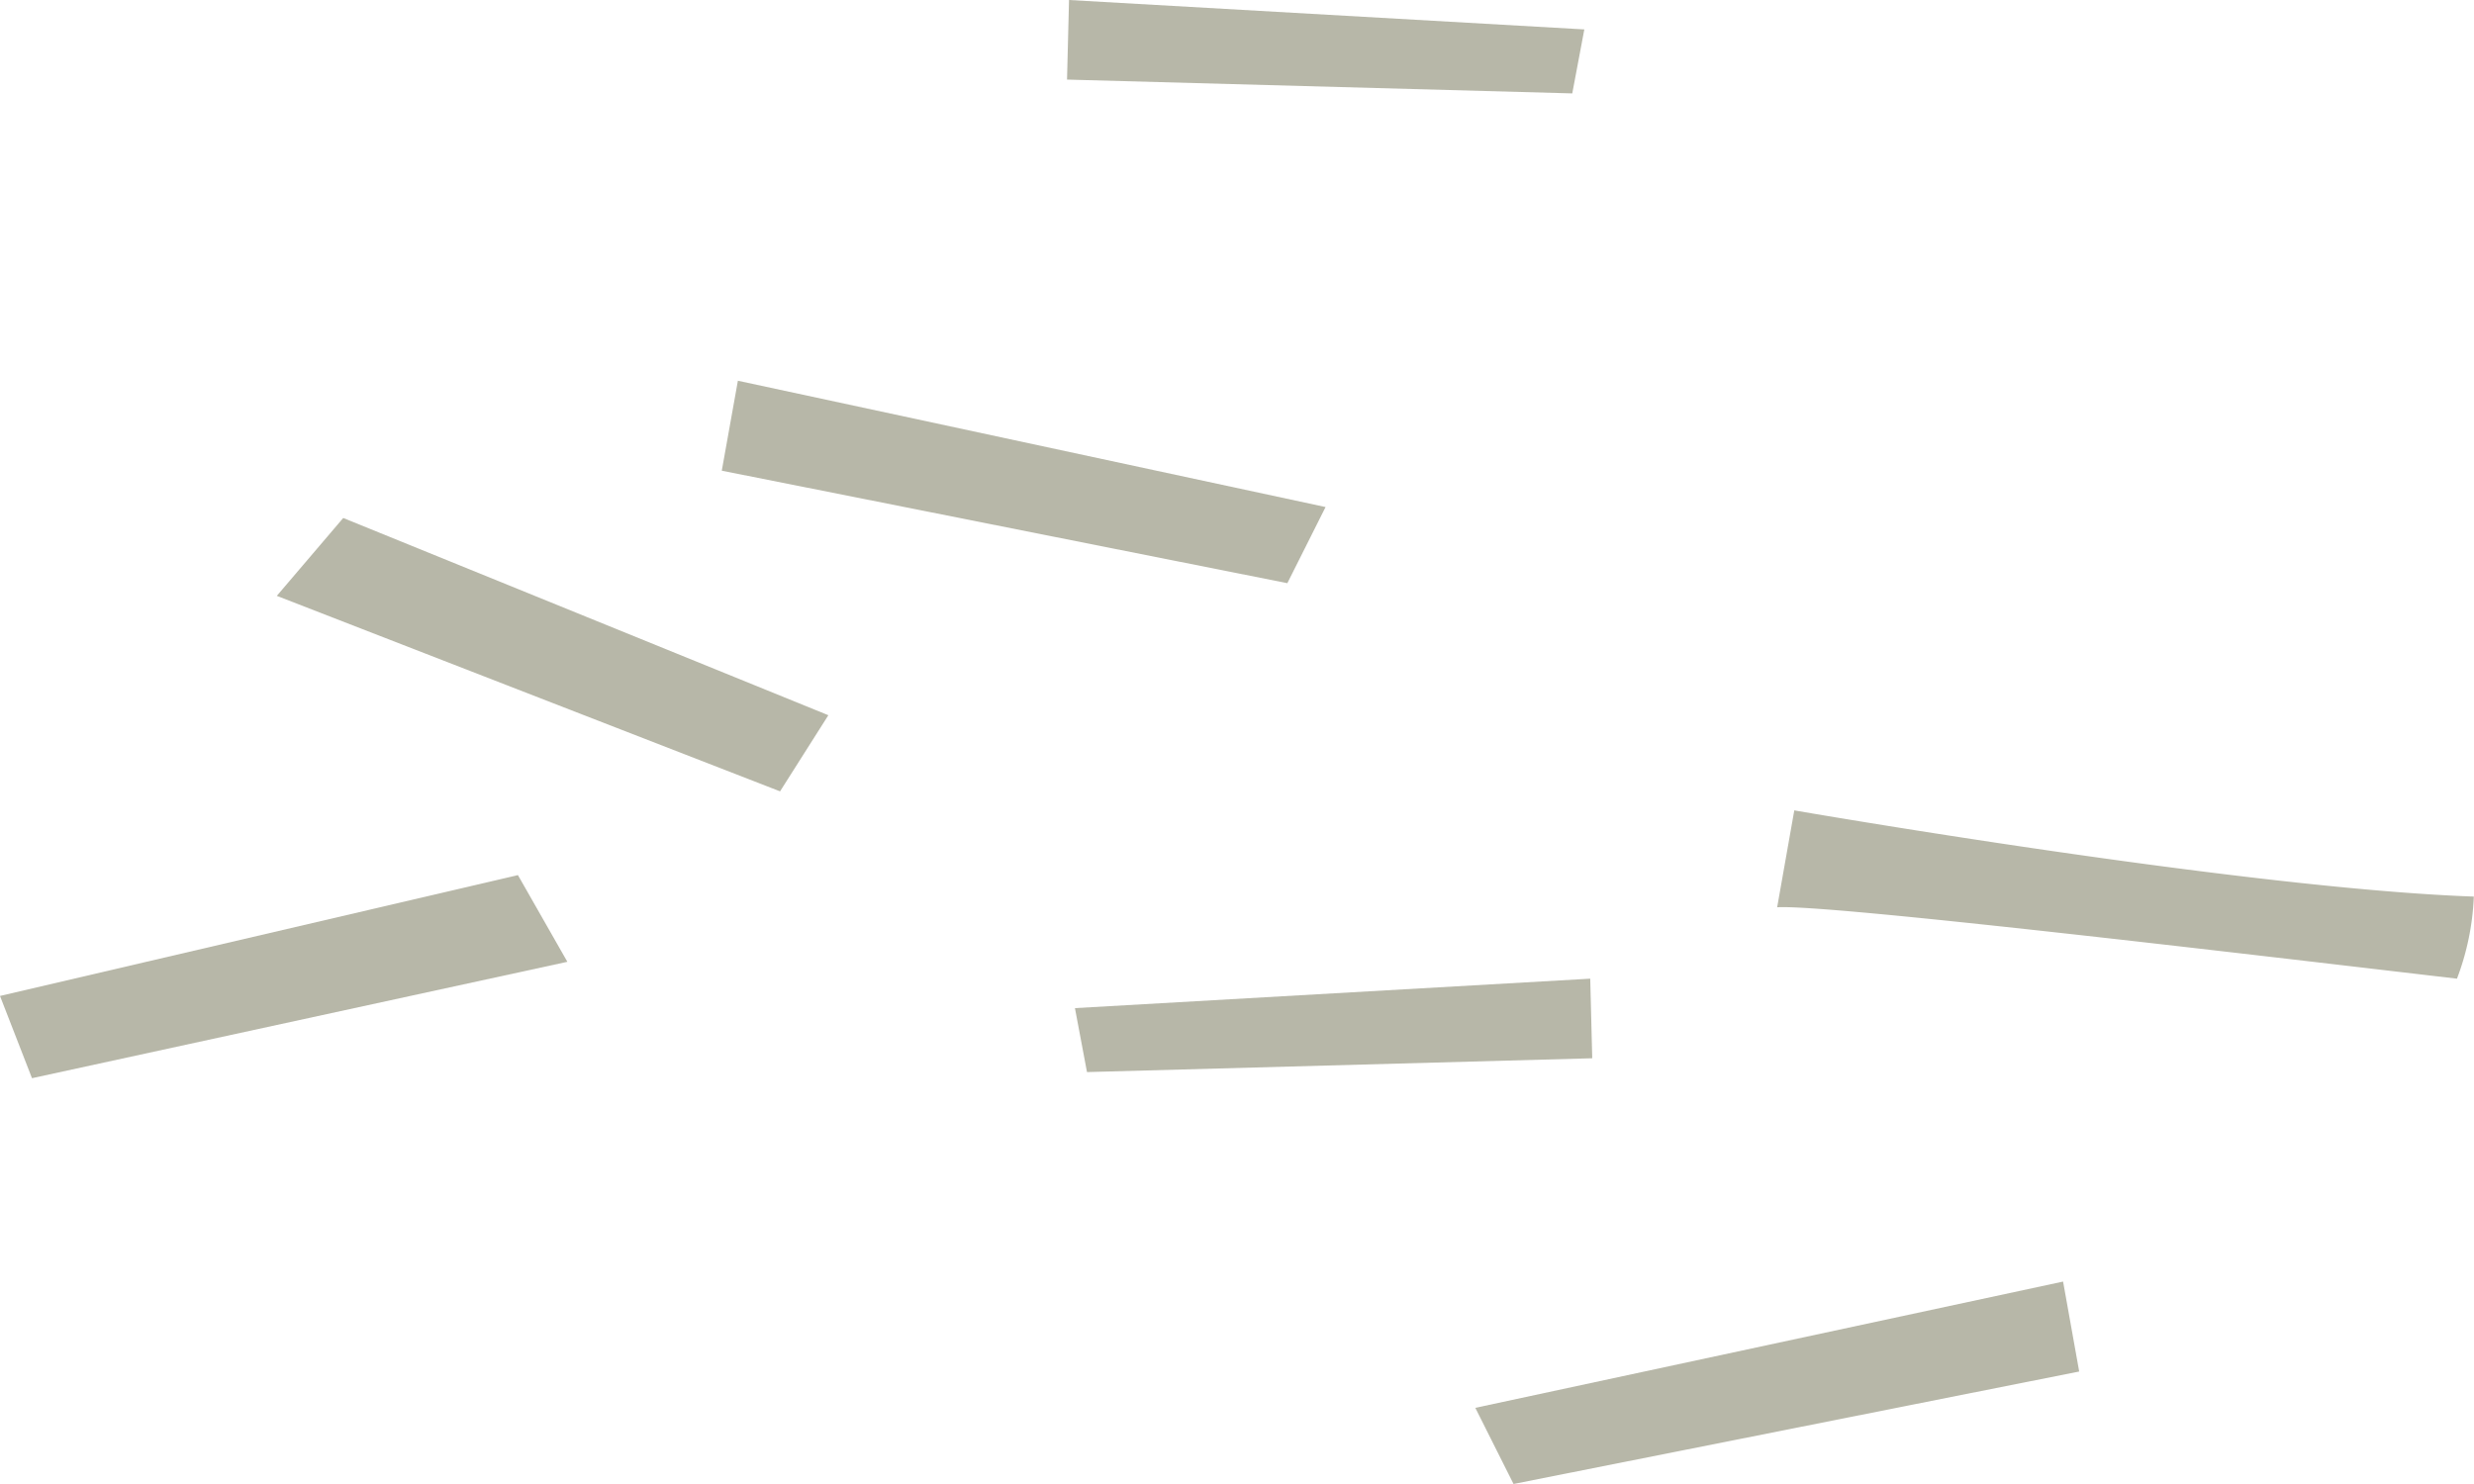
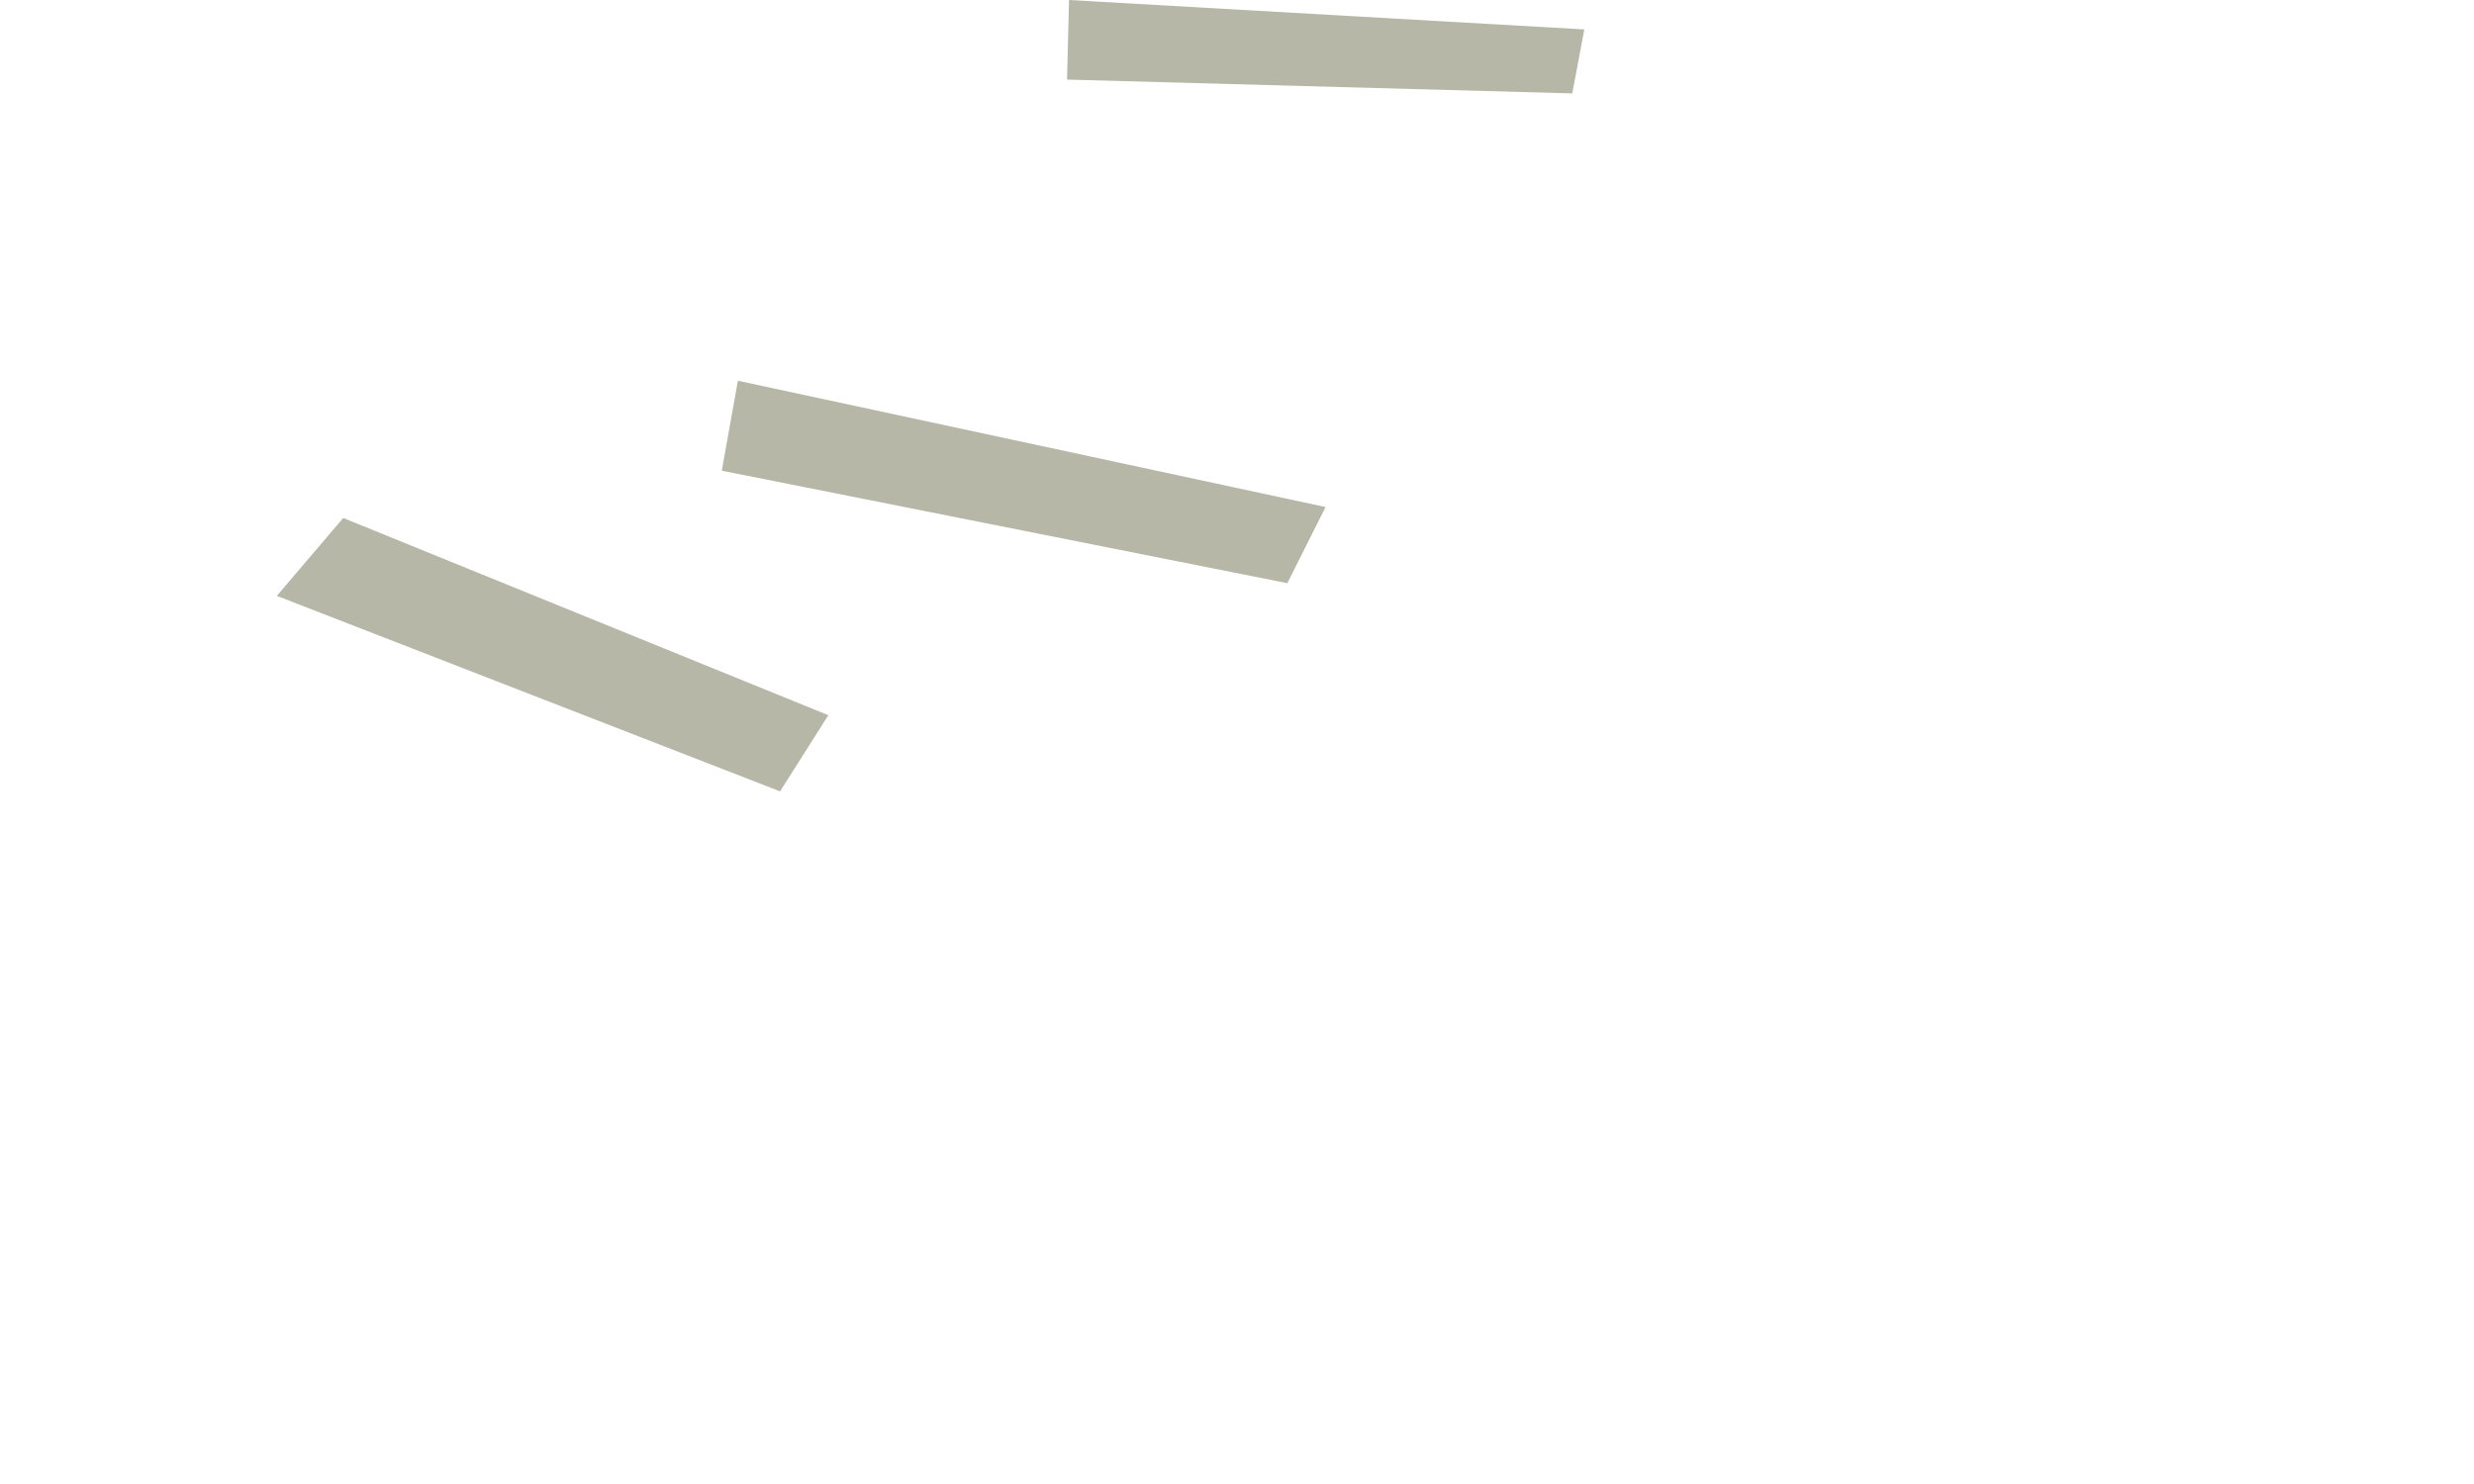
<svg xmlns="http://www.w3.org/2000/svg" width="86.613" height="51.968" viewBox="0 0 86.613 51.968">
  <g transform="translate(-144.567 -796.536)">
-     <path d="M187.24,818.969l.07,2.787-17.688.484L169.2,820Z" transform="translate(13 11.839)" fill="#b7b7a8" />
    <path d="M170.219,815.316l-1.691,2.666-17.618-6.846,2.325-2.727Z" transform="translate(3.348 6.266)" fill="#b7b7a8" />
-     <path d="M198.952,825.912l.564,3.15L179.713,833l-1.338-2.666Z" transform="translate(17.842 15.503)" fill="#b7b7a8" />
-     <path d="M185.89,815.11s-.4,2.264-.6,3.395c1.755-.112,16.1,1.6,23.8,2.5a9.138,9.138,0,0,0,.59-2.875c-8.008-.281-23.8-3.02-23.8-3.02" transform="translate(21.494 9.803)" fill="#b7b7a8" />
    <path d="M169.089,796.536l-.07,2.787,17.688.484.422-2.241Z" transform="translate(12.904)" fill="#b7b7a8" />
-     <path d="M144.567,820.827l1.12,2.88,18.743-4.076-1.731-3.036Z" transform="translate(0 10.586)" fill="#b7b7a8" />
    <path d="M161.671,805.263l-.564,3.15,19.8,3.939,1.338-2.666Z" transform="translate(8.729 4.606)" fill="#b7b7a8" />
  </g>
</svg>